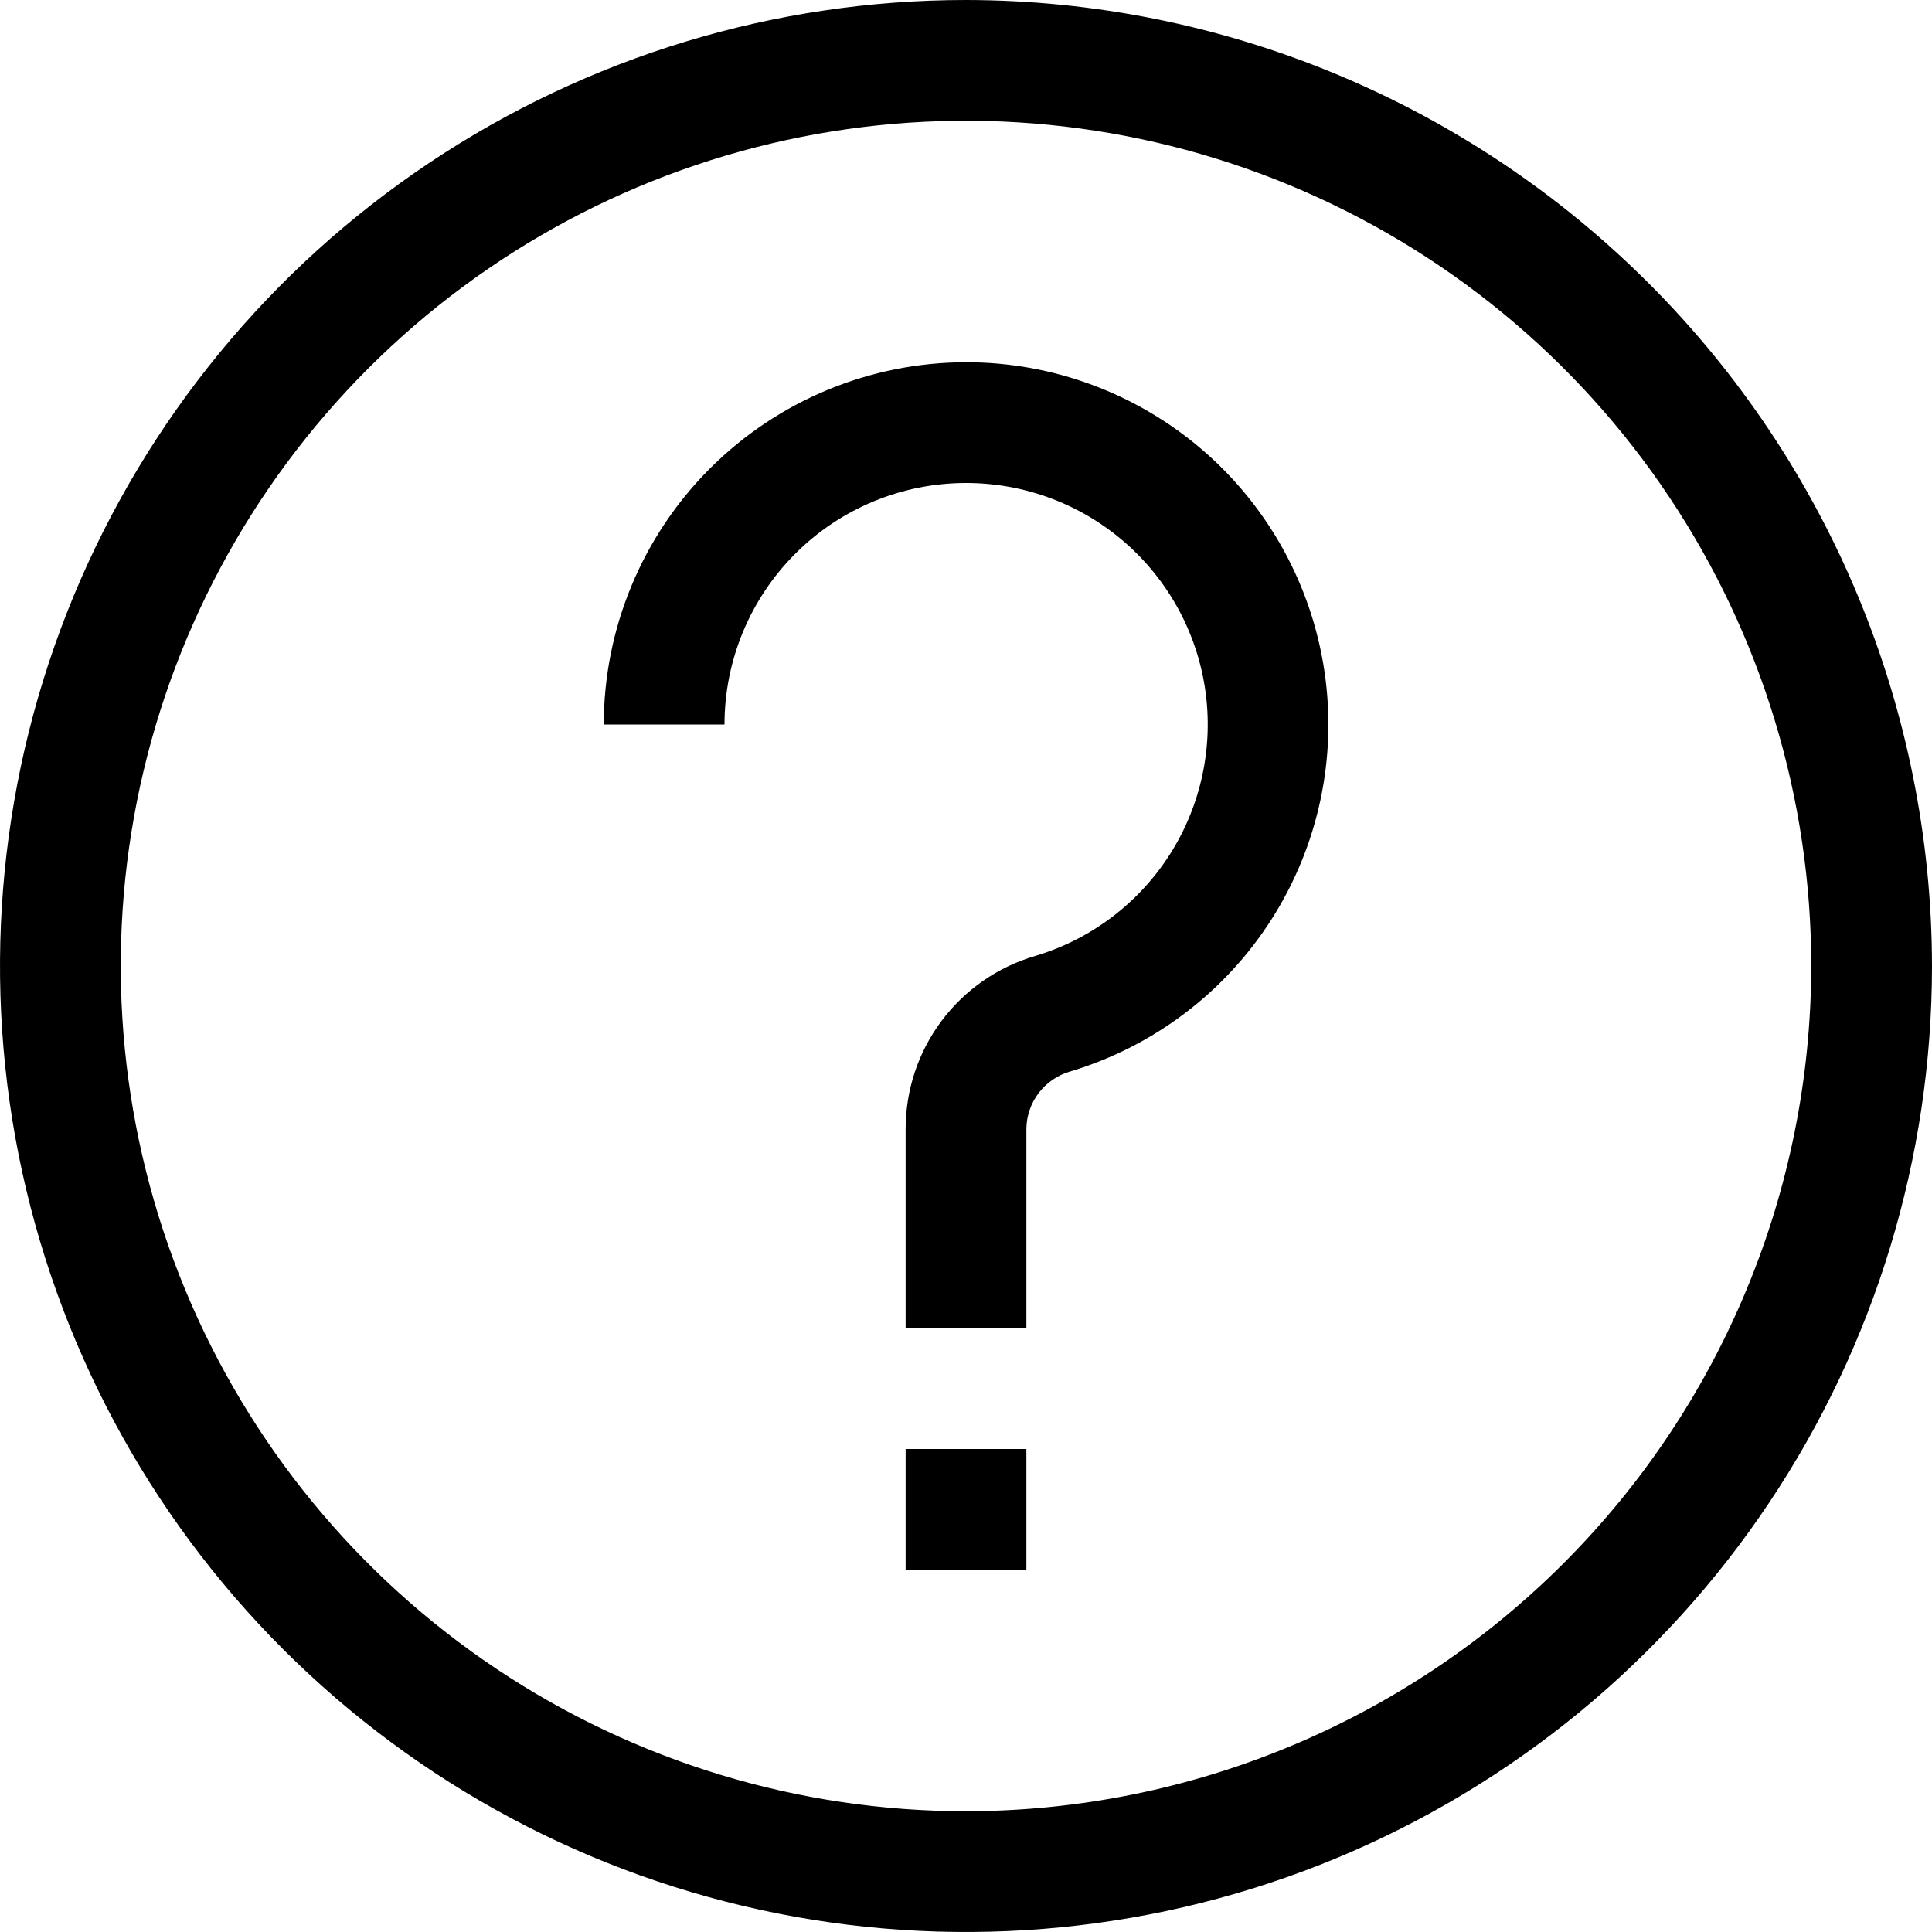
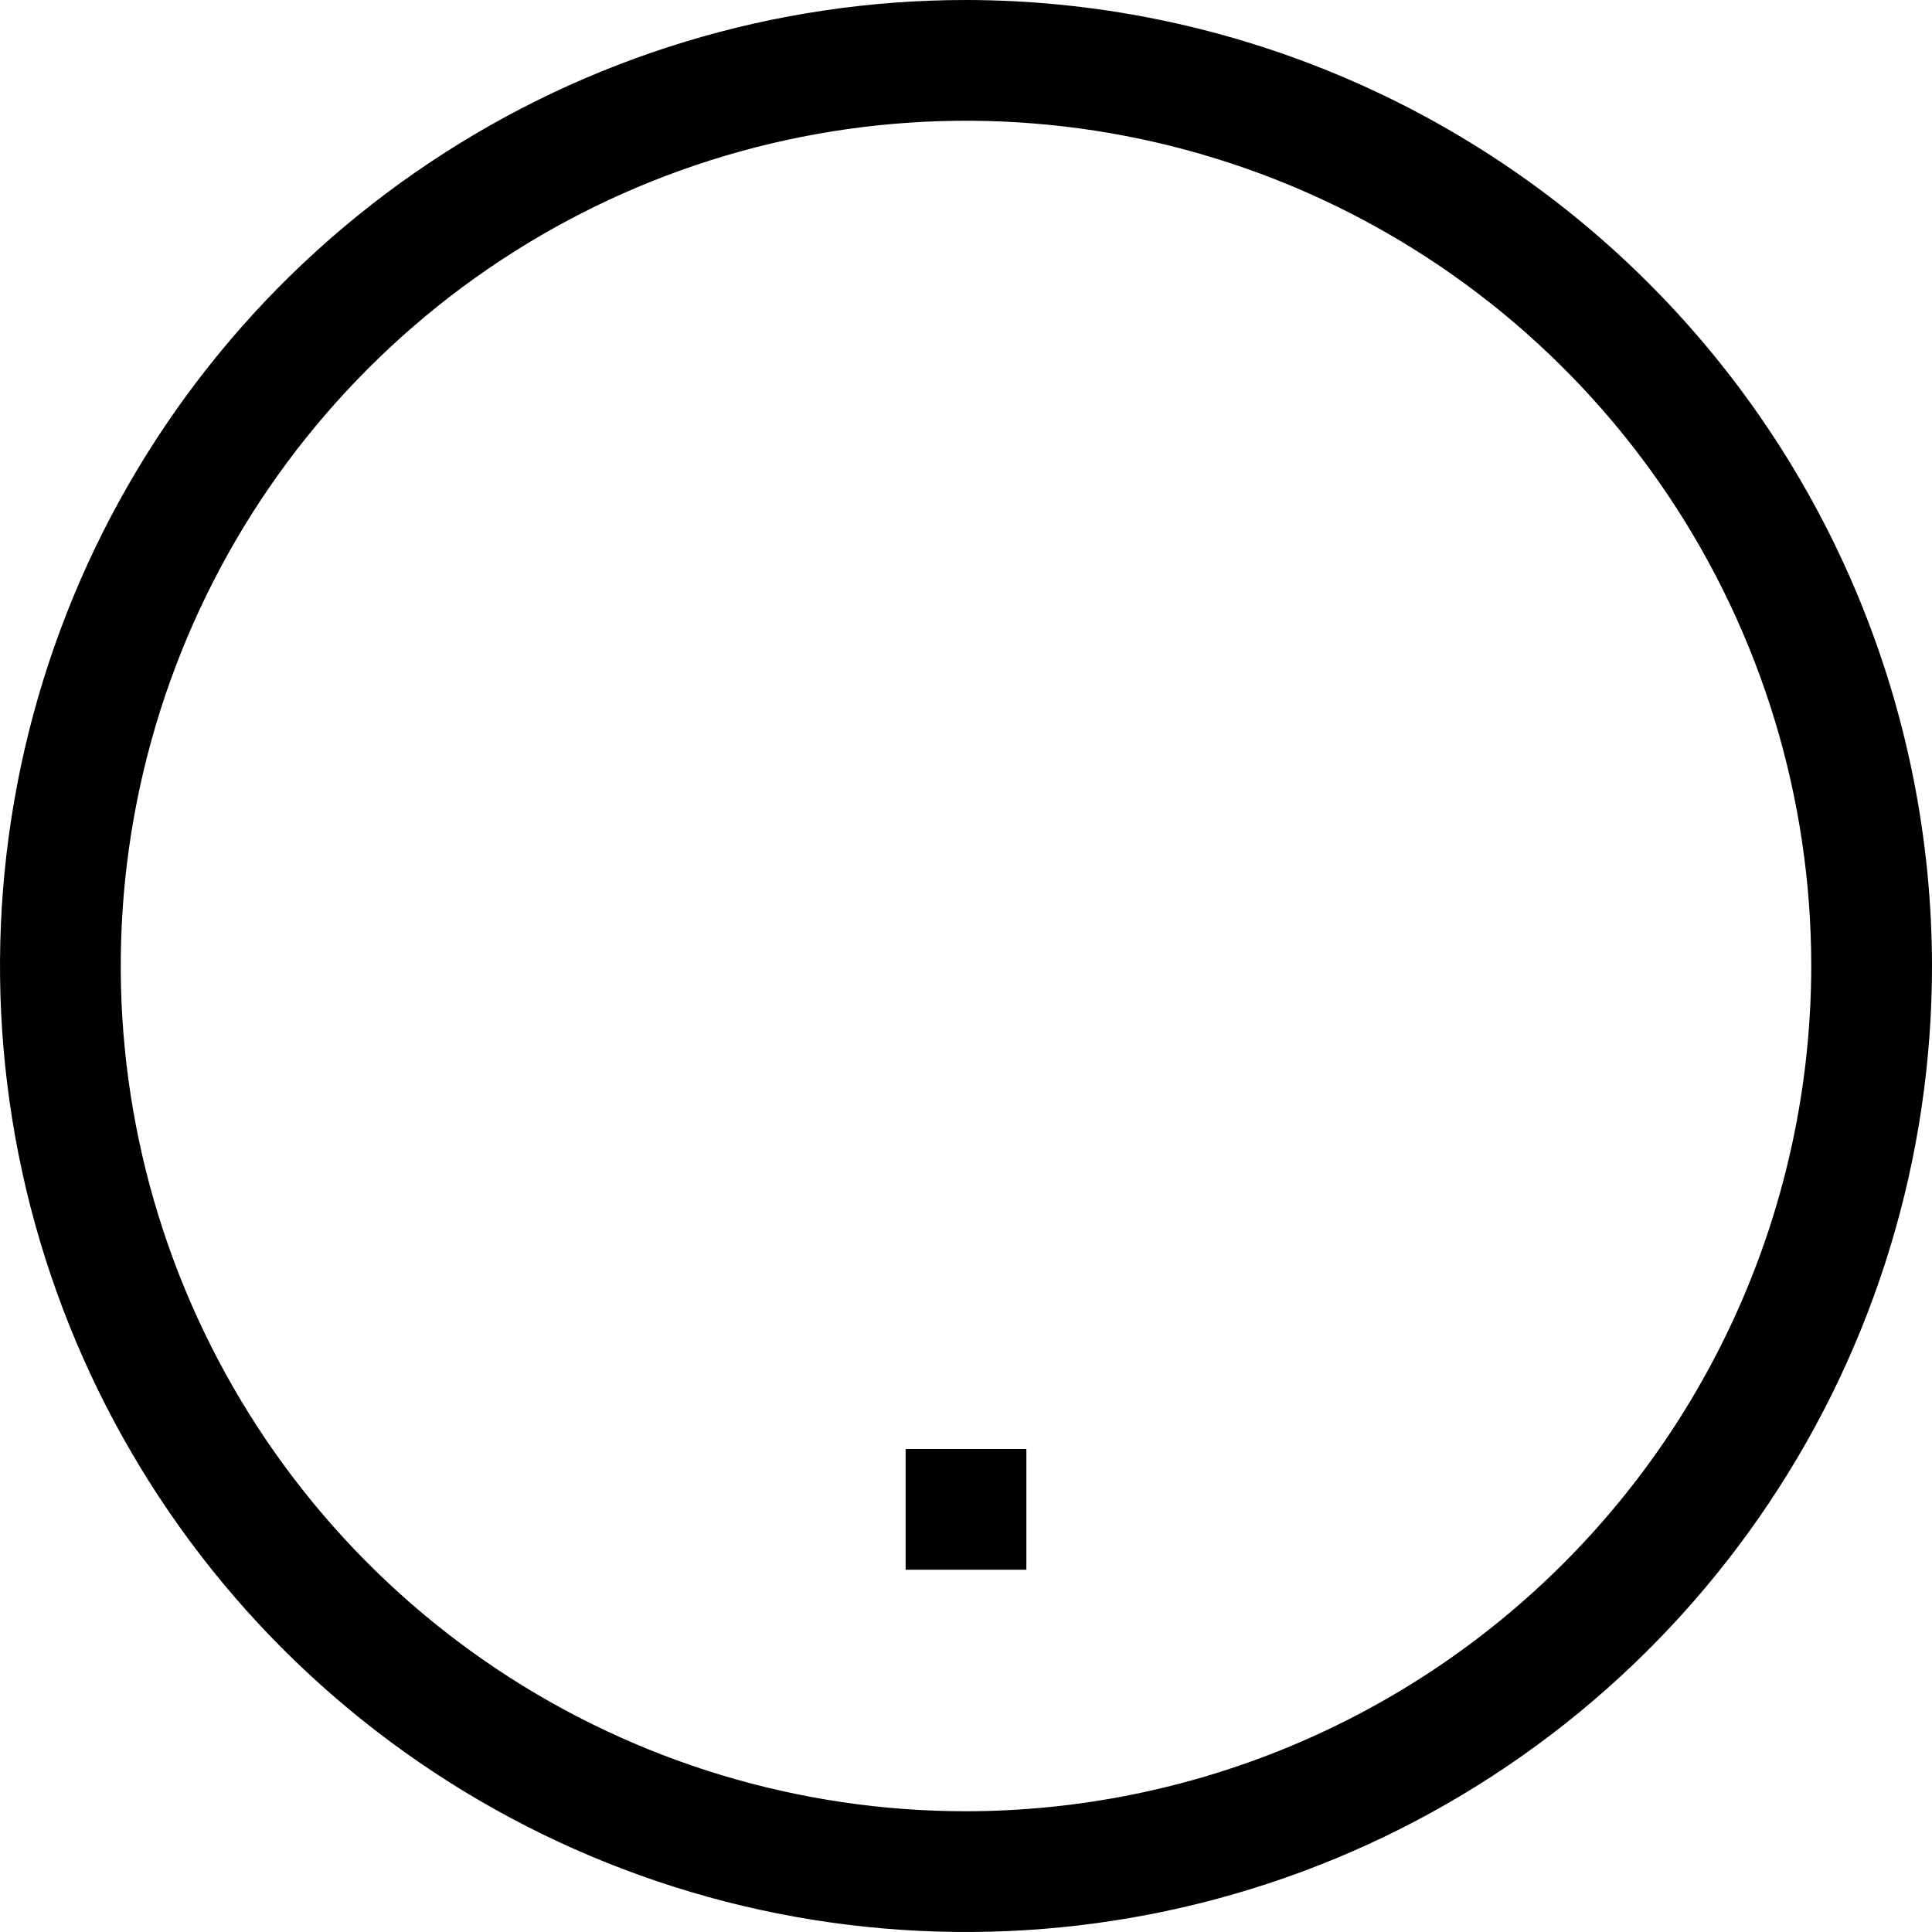
<svg xmlns="http://www.w3.org/2000/svg" width="40" height="40" viewBox="0 0 40 40" fill="none">
  <path d="M20 0C16.044 0 12.178 1.173 8.889 3.371C5.6 5.568 3.036 8.692 1.522 12.346C0.009 16.001 -0.387 20.022 0.384 23.902C1.156 27.781 3.061 31.345 5.858 34.142C8.655 36.939 12.219 38.844 16.098 39.616C19.978 40.387 23.999 39.991 27.654 38.478C31.308 36.964 34.432 34.4 36.629 31.111C38.827 27.822 40 23.956 40 20C39.994 14.698 37.885 9.614 34.135 5.865C30.386 2.115 25.302 0.006 20 0ZM20 37.5C16.539 37.5 13.155 36.474 10.277 34.551C7.4 32.628 5.157 29.895 3.832 26.697C2.508 23.499 2.161 19.981 2.836 16.586C3.512 13.191 5.178 10.073 7.626 7.626C10.073 5.178 13.191 3.511 16.586 2.836C19.981 2.161 23.499 2.508 26.697 3.832C29.895 5.157 32.628 7.4 34.551 10.277C36.474 13.155 37.5 16.539 37.5 20C37.495 24.64 35.65 29.088 32.369 32.369C29.088 35.65 24.64 37.495 20 37.5Z" fill="black" />
-   <path d="M20 7.5C18.012 7.502 16.105 8.293 14.699 9.699C13.293 11.105 12.502 13.011 12.5 15H15C15 13.674 15.527 12.402 16.465 11.464C17.402 10.527 18.674 10 20 10C21.201 9.999 22.362 10.43 23.271 11.214C24.181 11.999 24.777 13.085 24.952 14.273C25.126 15.461 24.867 16.673 24.223 17.686C23.577 18.699 22.589 19.446 21.439 19.79C20.663 20.016 19.981 20.487 19.496 21.134C19.011 21.78 18.75 22.567 18.75 23.375V27.5H21.25V23.375C21.252 23.105 21.342 22.843 21.506 22.628C21.669 22.414 21.898 22.258 22.157 22.184C23.882 21.666 25.363 20.546 26.33 19.027C27.297 17.508 27.685 15.691 27.423 13.91C27.161 12.128 26.267 10.5 24.904 9.323C23.541 8.147 21.801 7.499 20 7.5Z" fill="black" />
  <path d="M21.25 30H18.75V32.5H21.25V30Z" fill="black" />
</svg>